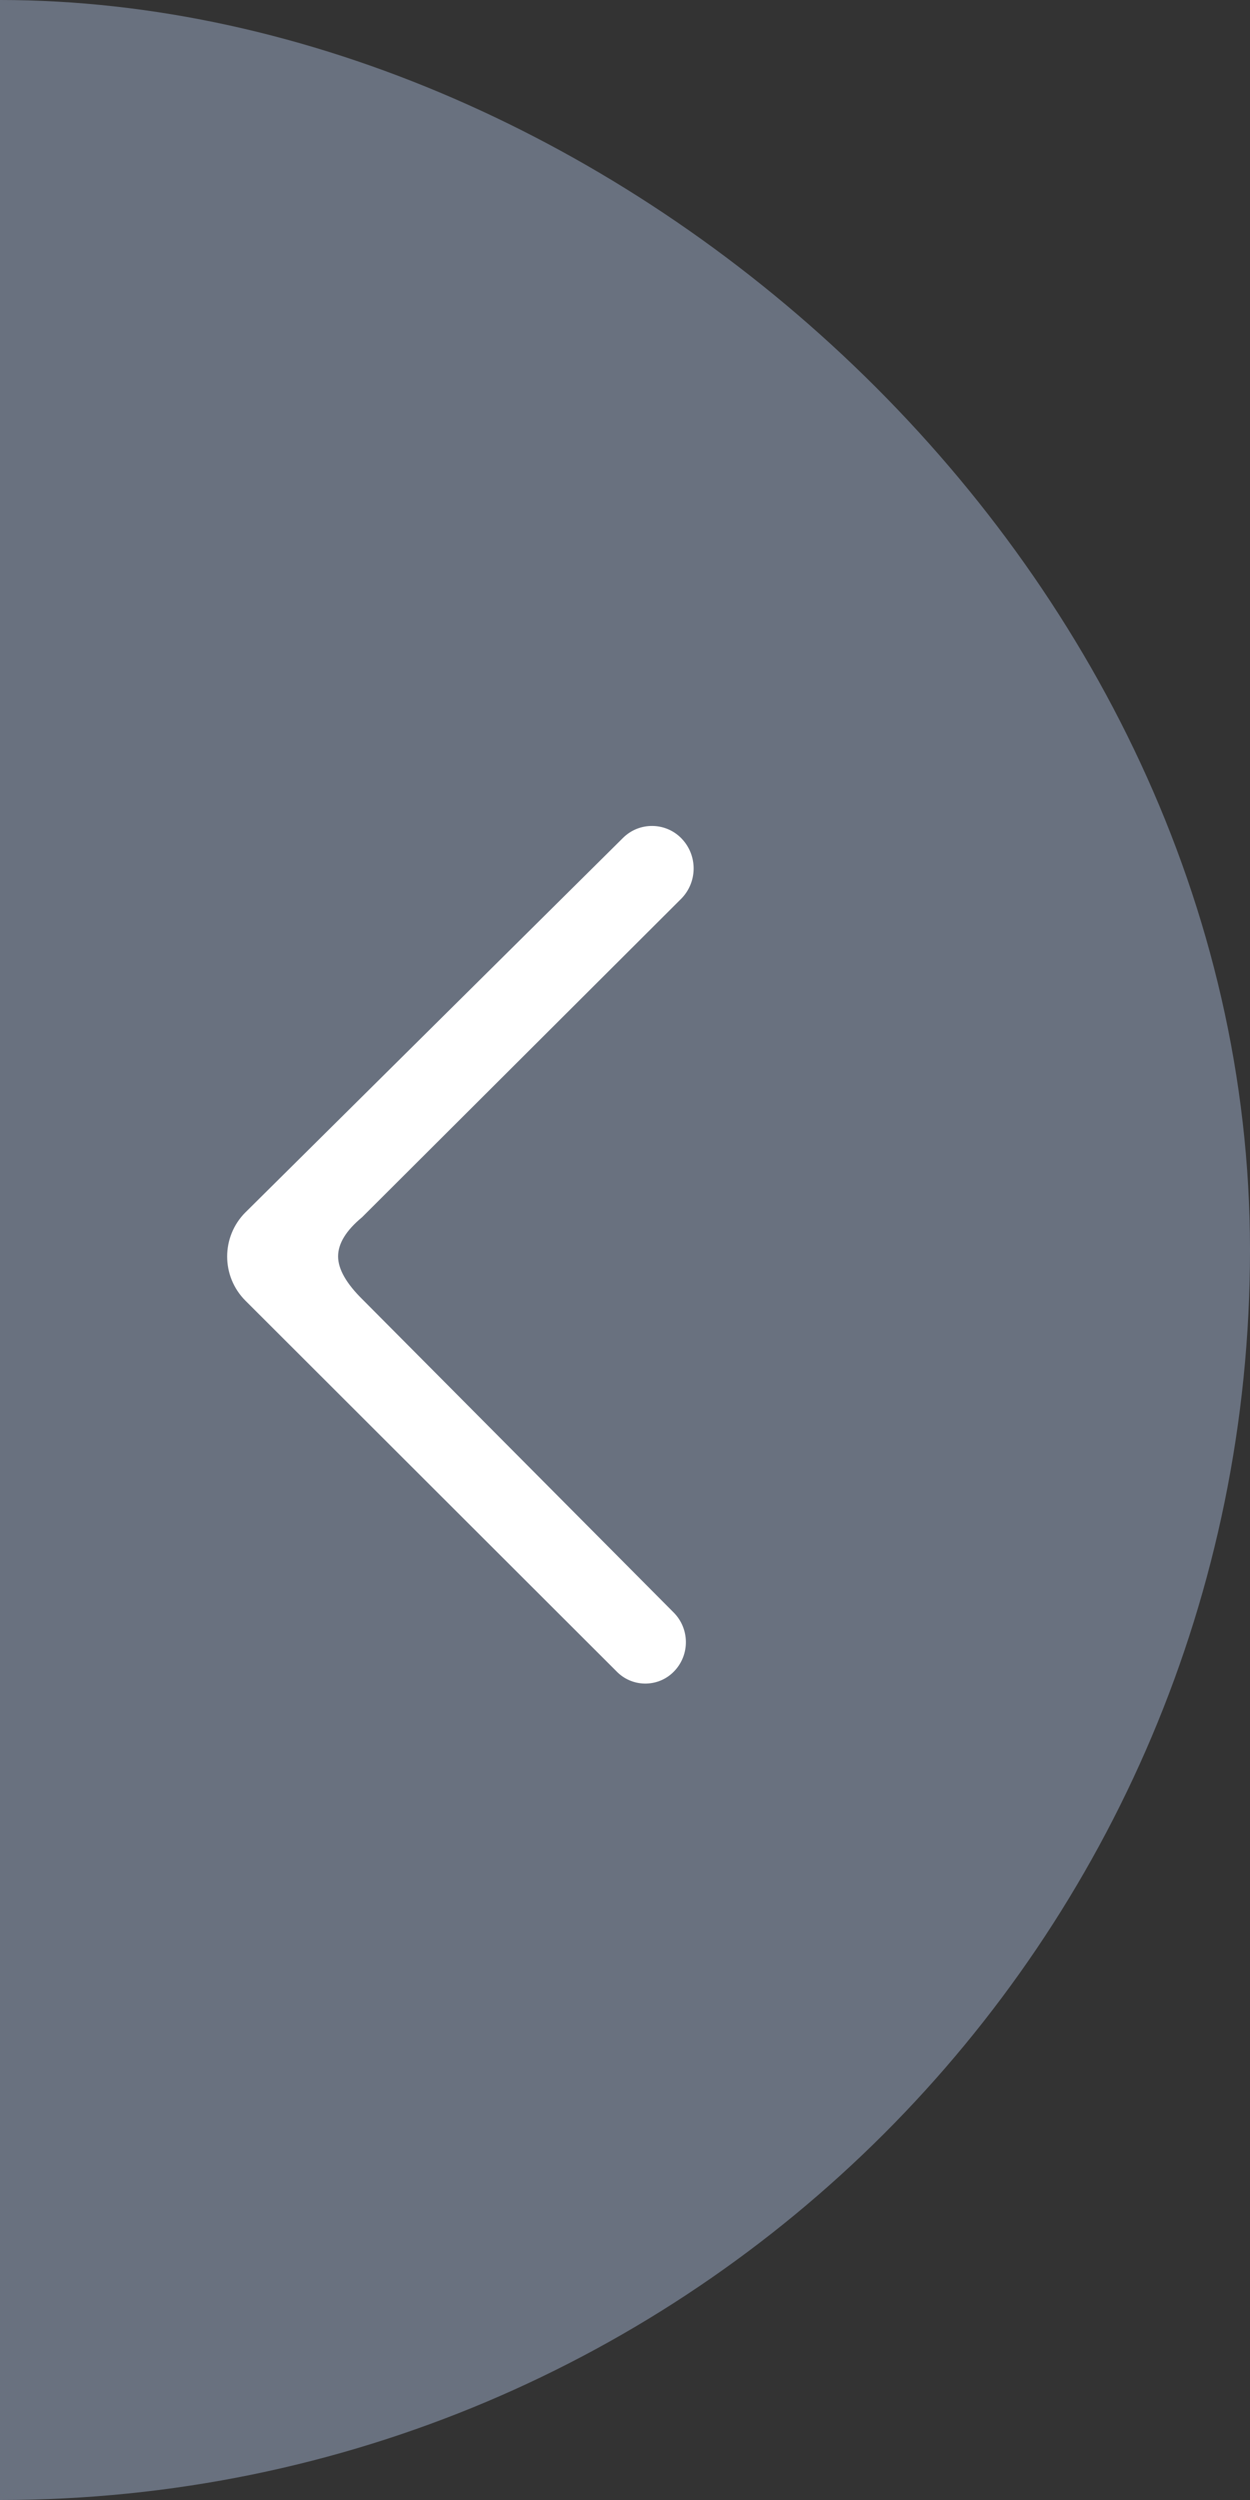
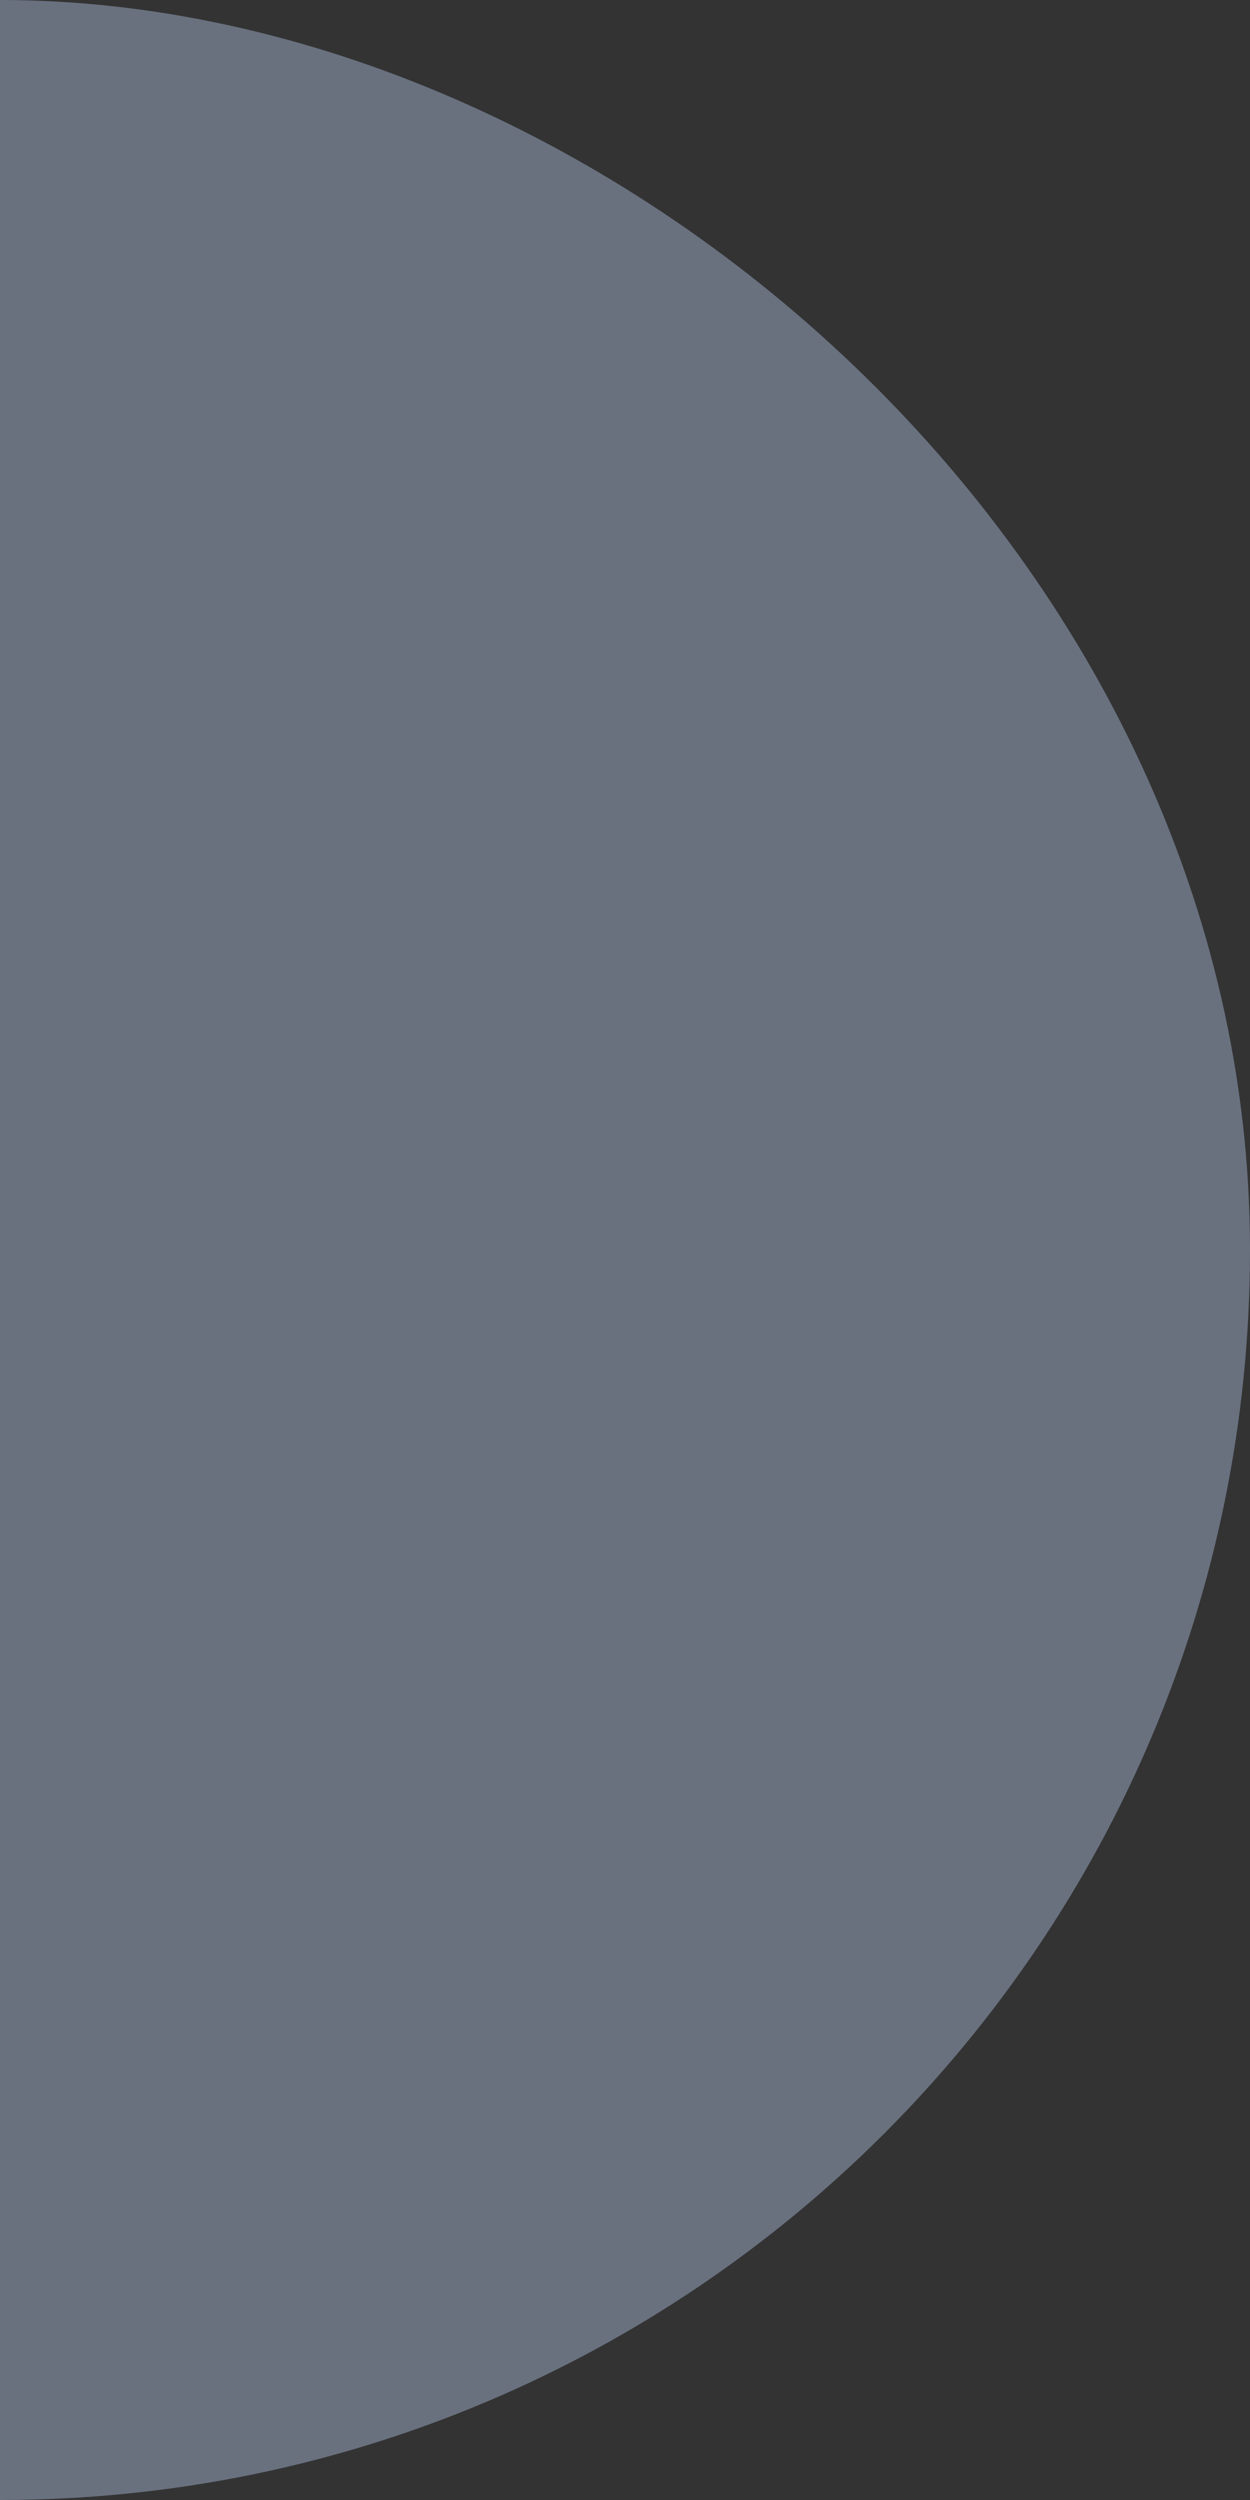
<svg xmlns="http://www.w3.org/2000/svg" width="40px" height="80px" viewBox="0 0 40 80" version="1.1">
  <rect x="0" y="0" width="40" height="80" fill="#333333" stroke="none" />
  <g id="Page-1" stroke="none" stroke-width="1" fill="none" fill-rule="evenodd">
    <g id="Логистика-Copy-32" transform="translate(-254, -431)">
      <g id="Group-18-Copy" transform="translate(254, 431)">
        <path d="M0,80 C22.091,80 40,62.091 40,40 C40,17.909 19.566,0 0,0 C0,0 0,80 0,80 Z" id="Oval" fill-opacity="0.471" fill="#A6B7D4" />
-         <path d="M11.587,38.951 C11.075,39.375 10.819,39.793 10.819,40.204 C10.819,40.615 11.086,41.08 11.619,41.601 L21.558,51.601 C22.071,52.118 22.08,52.951 21.576,53.478 C21.088,53.99 20.277,54.008 19.765,53.52 C19.758,53.513 19.751,53.506 19.745,53.5 L7.856,41.624 C7.074,40.843 7.074,39.577 7.854,38.795 C7.856,38.793 7.859,38.791 7.861,38.789 L19.937,26.812 C20.453,26.3 21.285,26.304 21.797,26.819 C21.804,26.826 21.811,26.834 21.818,26.841 C22.333,27.384 22.321,28.239 21.791,28.768 L11.587,38.951 L11.587,38.951 Z" id="Path-12" fill="#FFFFFF" />
      </g>
    </g>
  </g>
</svg>